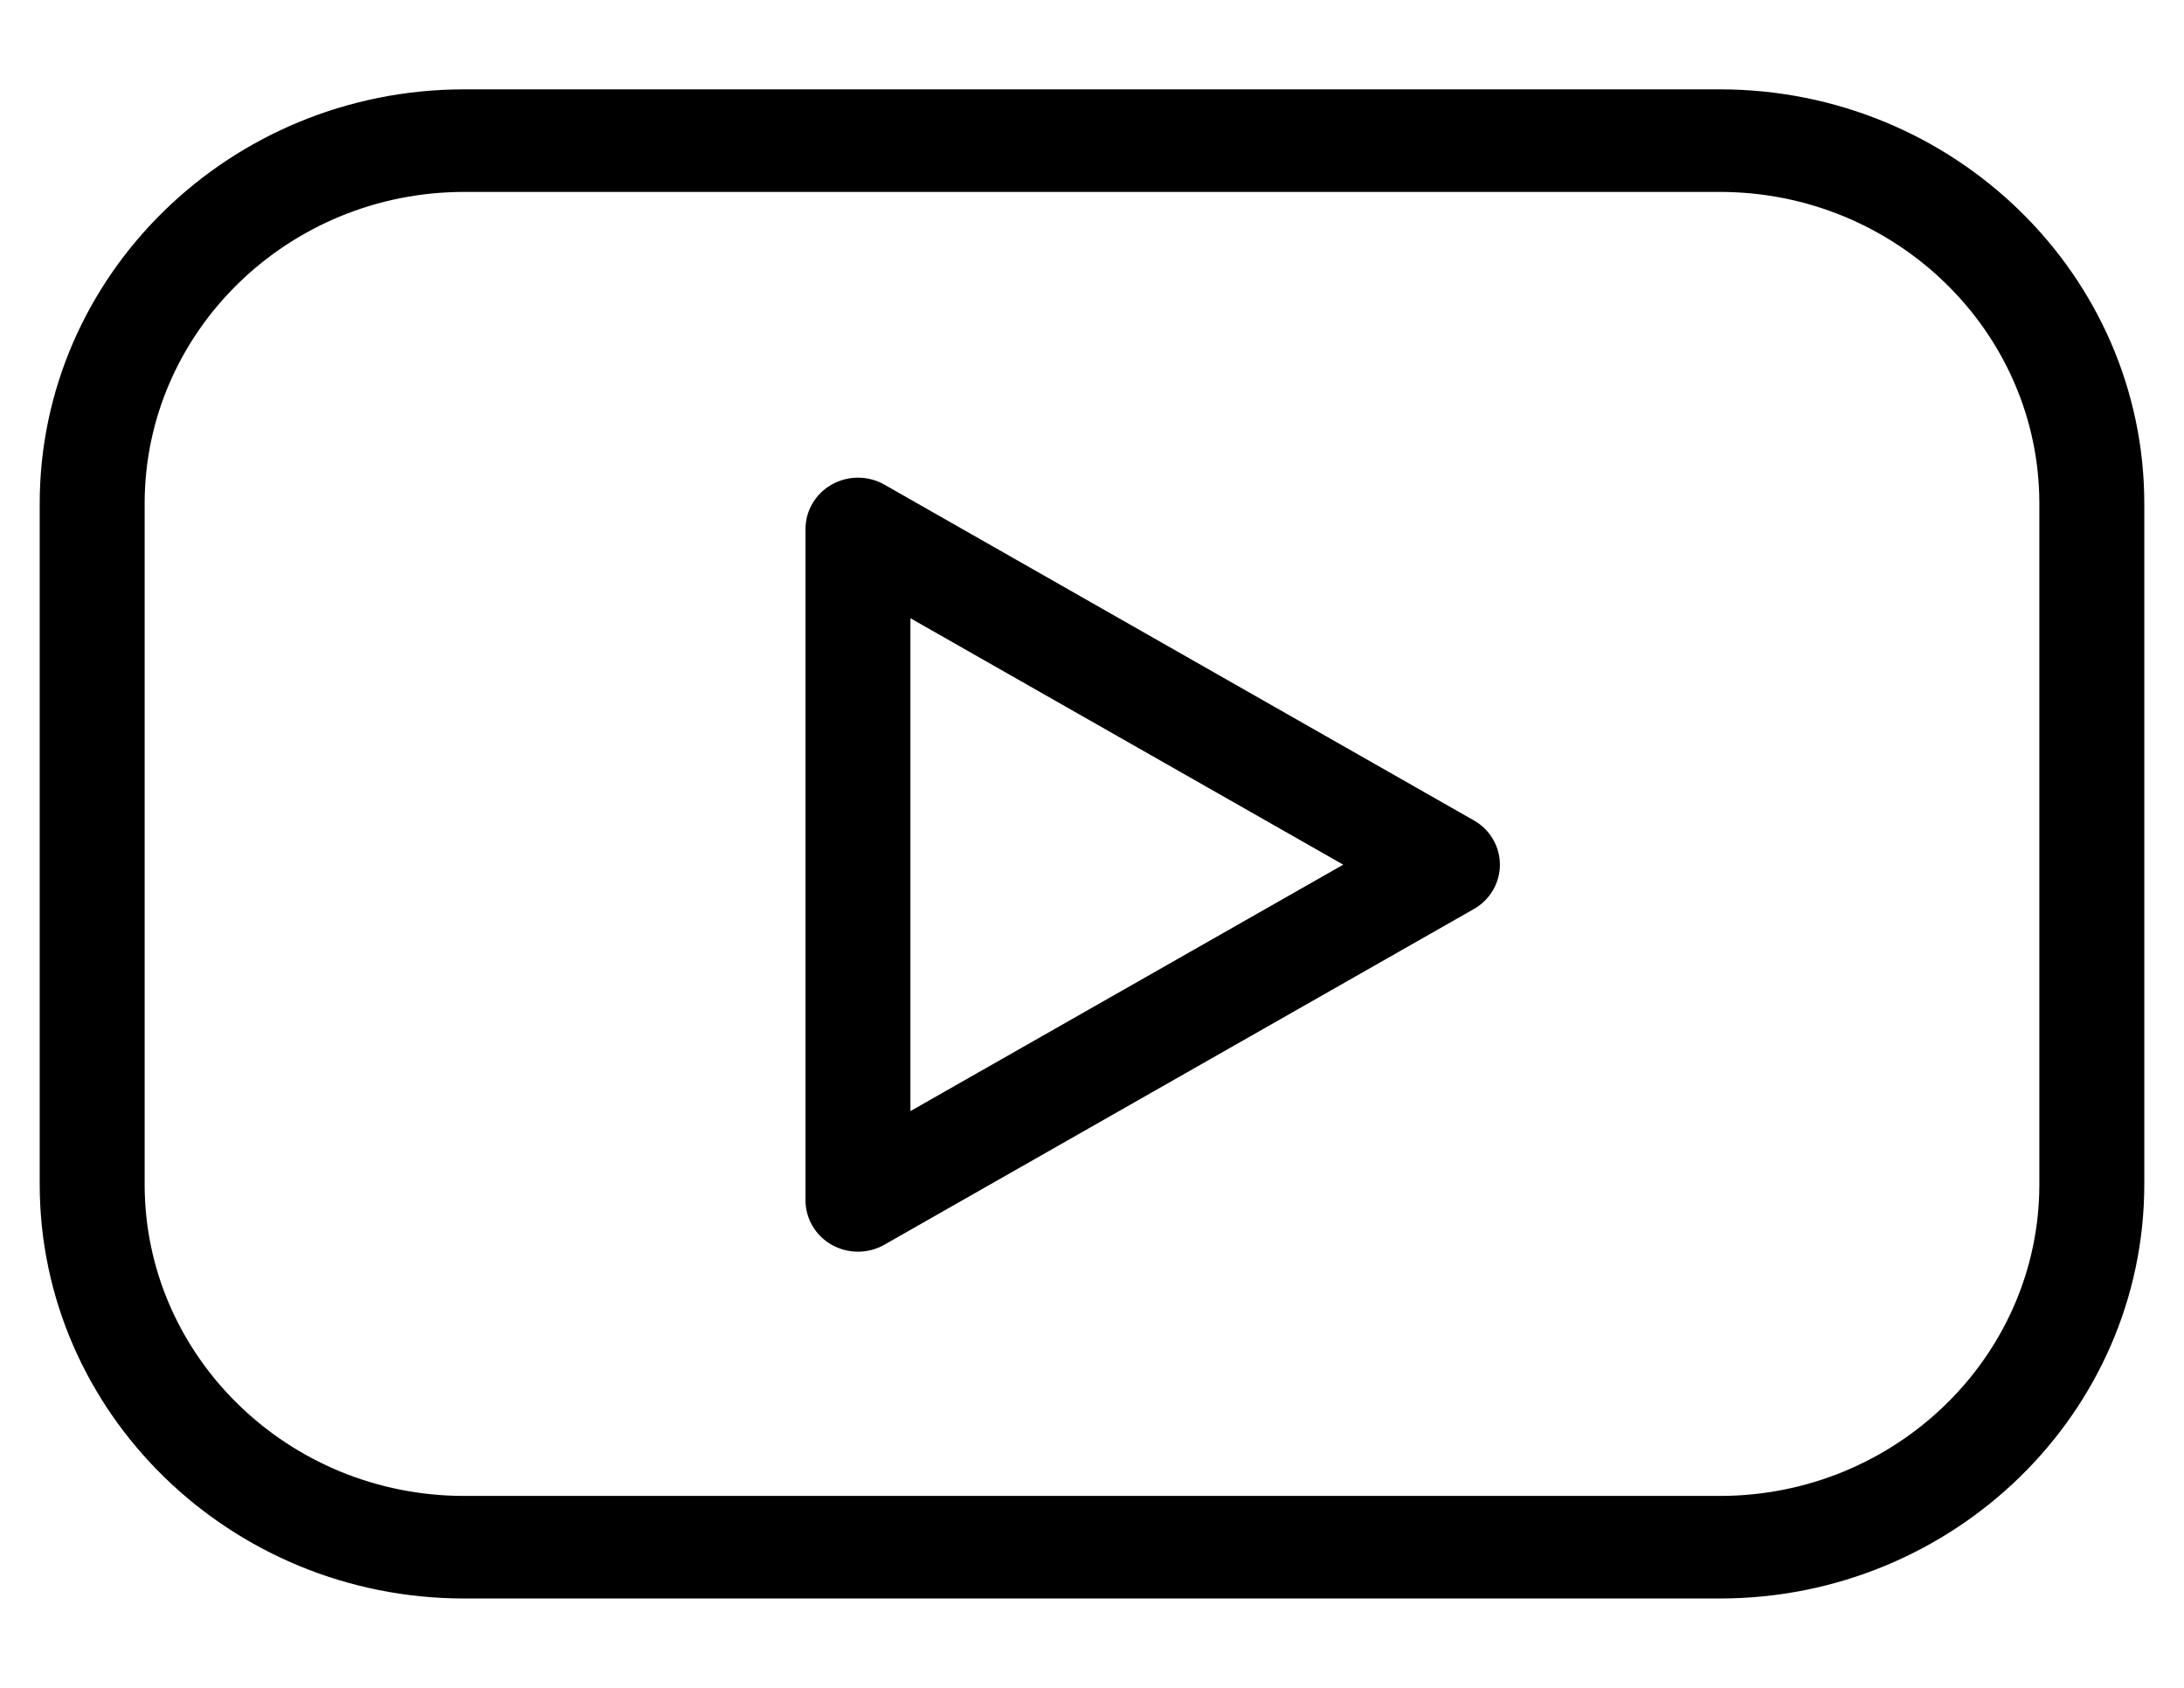
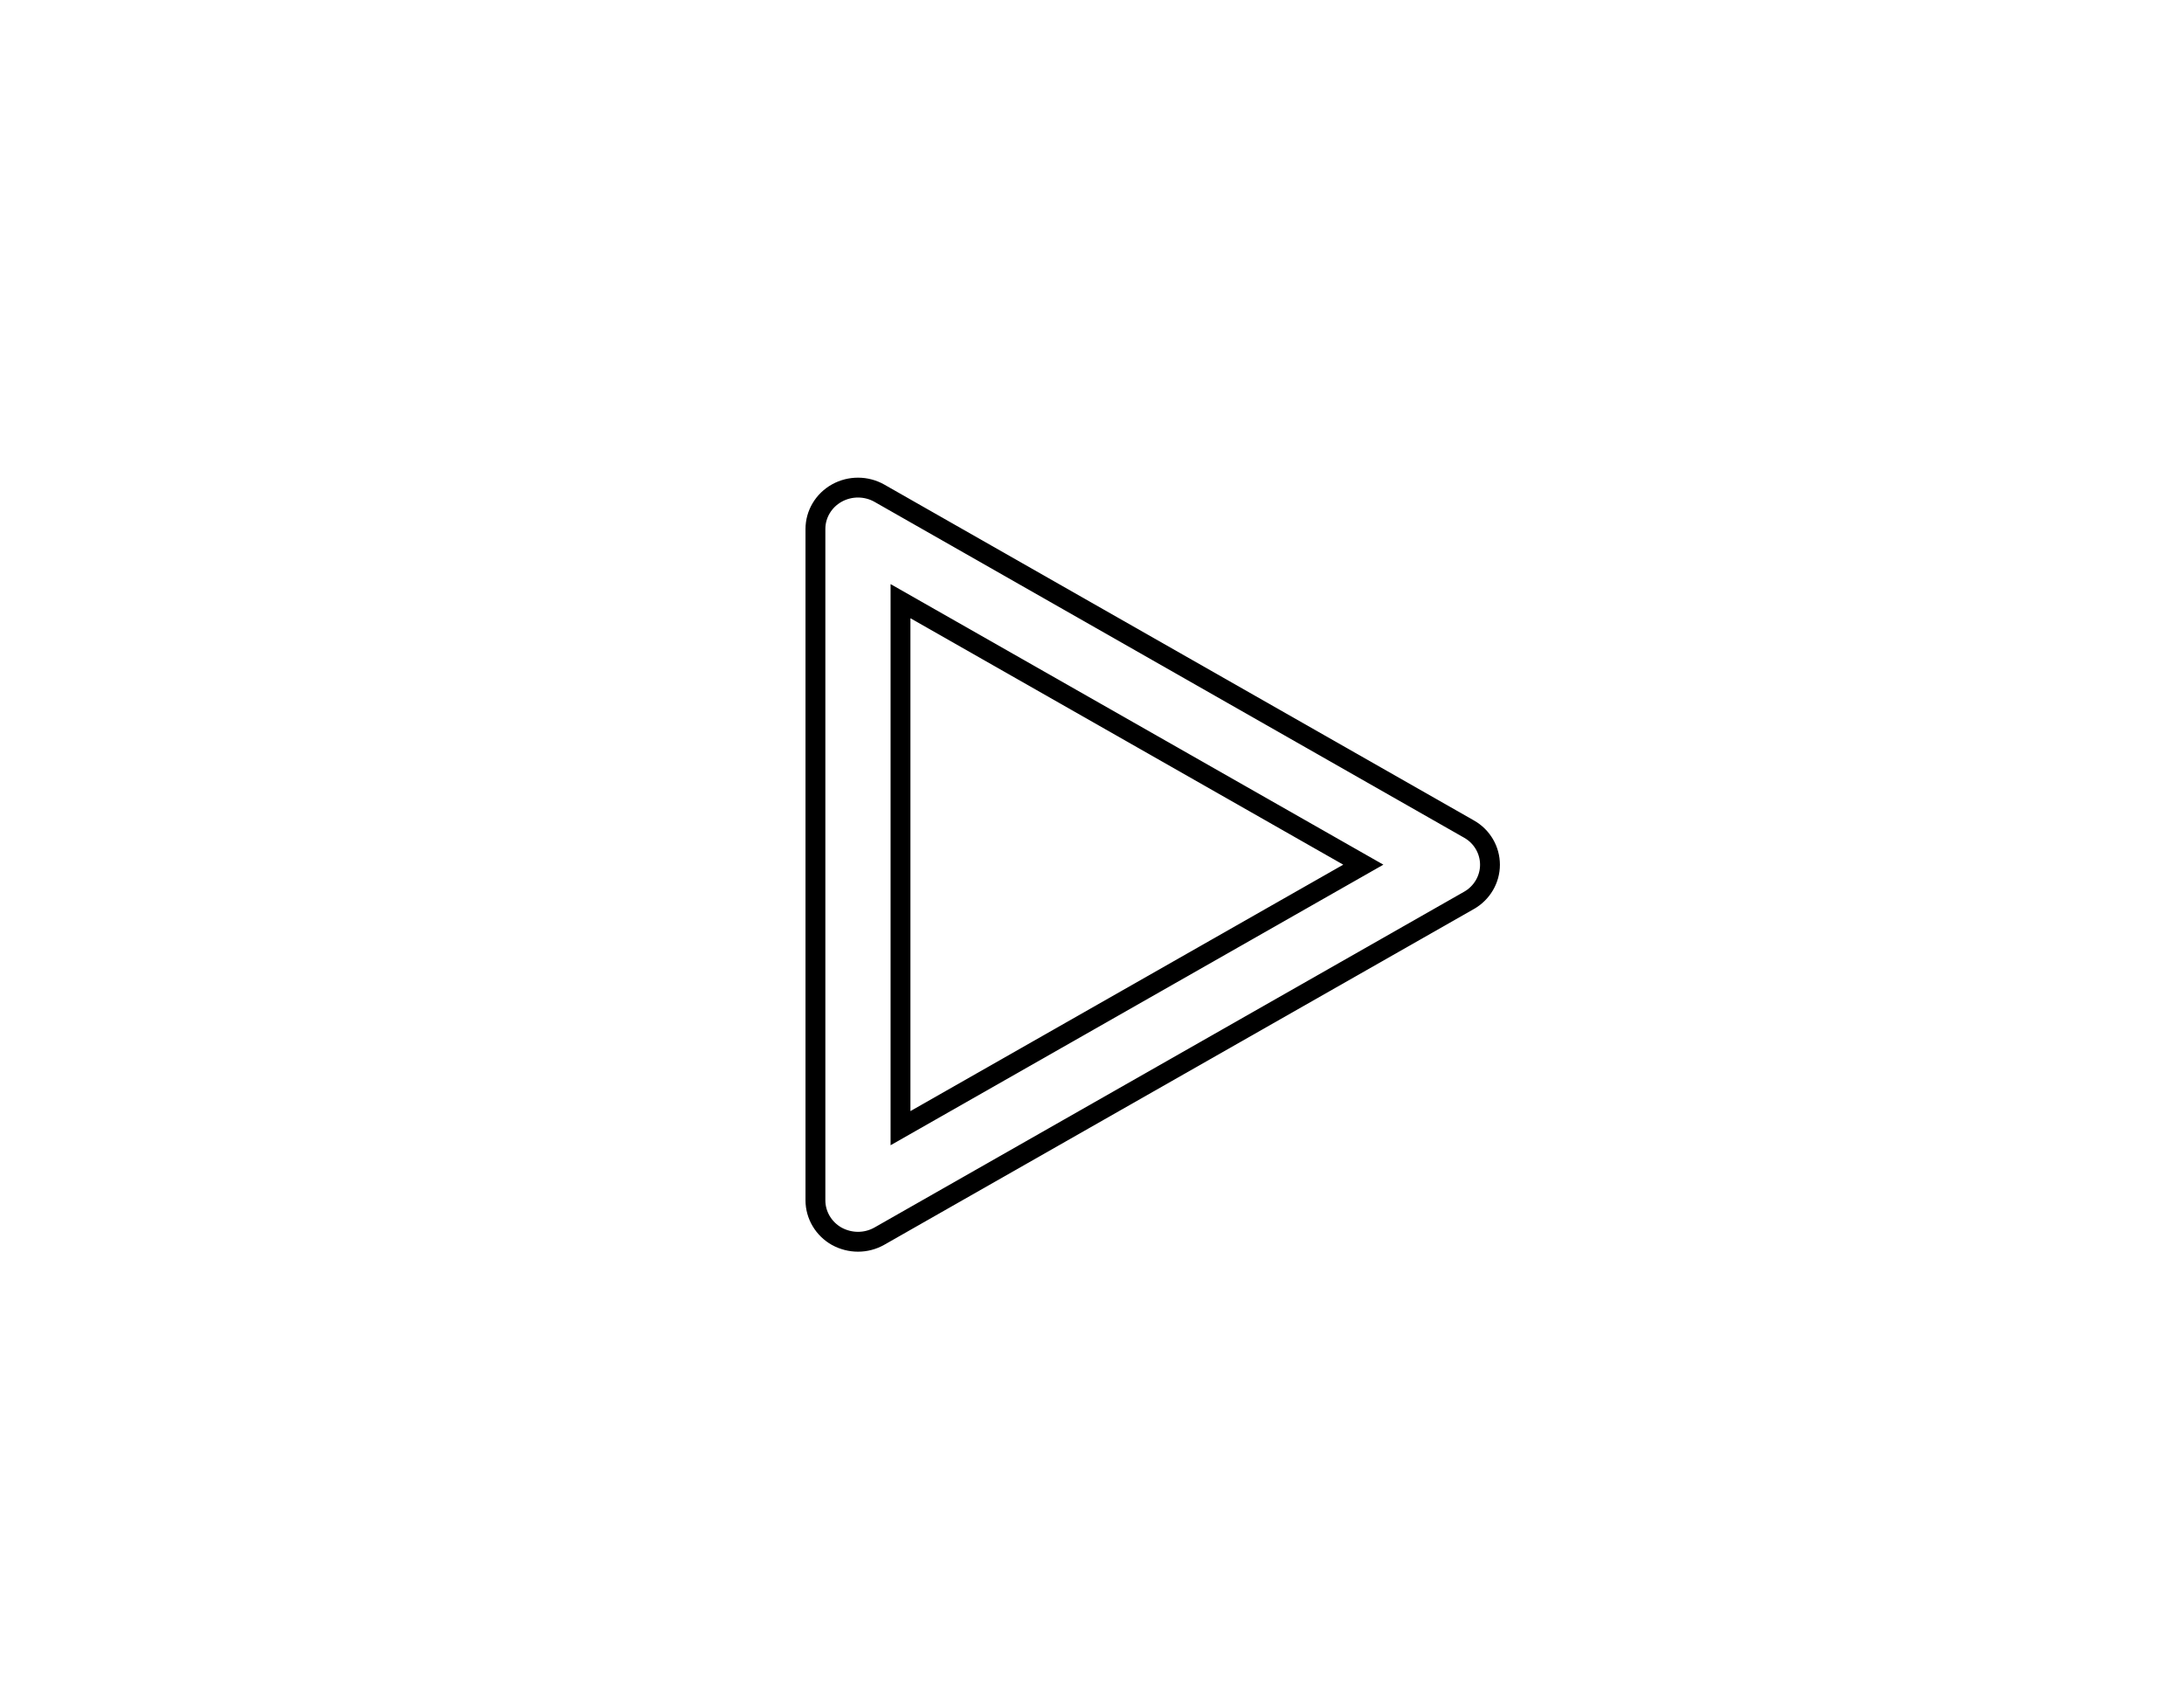
<svg xmlns="http://www.w3.org/2000/svg" width="22" height="17" viewBox="0 0 22 17" fill="none">
-   <path d="M17.324 1H4.676C2.373 1 0.5 2.827 0.5 5.073V11.927C0.5 14.173 2.373 16 4.676 16H17.324C19.627 16 21.5 14.173 21.5 11.927V5.073C21.5 2.827 19.627 1 17.324 1ZM20.643 11.928C20.643 13.714 19.154 15.167 17.324 15.167H4.676C2.846 15.167 1.357 13.714 1.357 11.928V5.073C1.357 3.287 2.846 1.833 4.676 1.833H17.324C19.154 1.833 20.643 3.287 20.643 5.073V11.928Z" fill="black" />
-   <path d="M14.797 8.35L8.859 4.968C8.727 4.893 8.563 4.892 8.43 4.966C8.297 5.04 8.214 5.178 8.214 5.328V12.09C8.214 12.239 8.297 12.378 8.429 12.452C8.495 12.488 8.569 12.507 8.643 12.507C8.718 12.507 8.792 12.488 8.859 12.45L14.797 9.069C14.928 8.995 15.009 8.857 15.009 8.71C15.009 8.562 14.929 8.424 14.797 8.35ZM9.071 11.363V6.055L13.733 8.709L9.071 11.363Z" fill="black" />
-   <path d="M17.324 1H4.676C2.373 1 0.5 2.827 0.5 5.073V11.927C0.5 14.173 2.373 16 4.676 16H17.324C19.627 16 21.5 14.173 21.5 11.927V5.073C21.5 2.827 19.627 1 17.324 1ZM20.643 11.928C20.643 13.714 19.154 15.167 17.324 15.167H4.676C2.846 15.167 1.357 13.714 1.357 11.928V5.073C1.357 3.287 2.846 1.833 4.676 1.833H17.324C19.154 1.833 20.643 3.287 20.643 5.073V11.928Z" stroke="black" stroke-width="0.2" />
  <path d="M14.797 8.35L8.859 4.968C8.727 4.893 8.563 4.892 8.43 4.966C8.297 5.04 8.214 5.178 8.214 5.328V12.09C8.214 12.239 8.297 12.378 8.429 12.452C8.495 12.488 8.569 12.507 8.643 12.507C8.718 12.507 8.792 12.488 8.859 12.45L14.797 9.069C14.928 8.995 15.009 8.857 15.009 8.71C15.009 8.562 14.929 8.424 14.797 8.35ZM9.071 11.363V6.055L13.733 8.709L9.071 11.363Z" stroke="black" stroke-width="0.2" />
</svg>